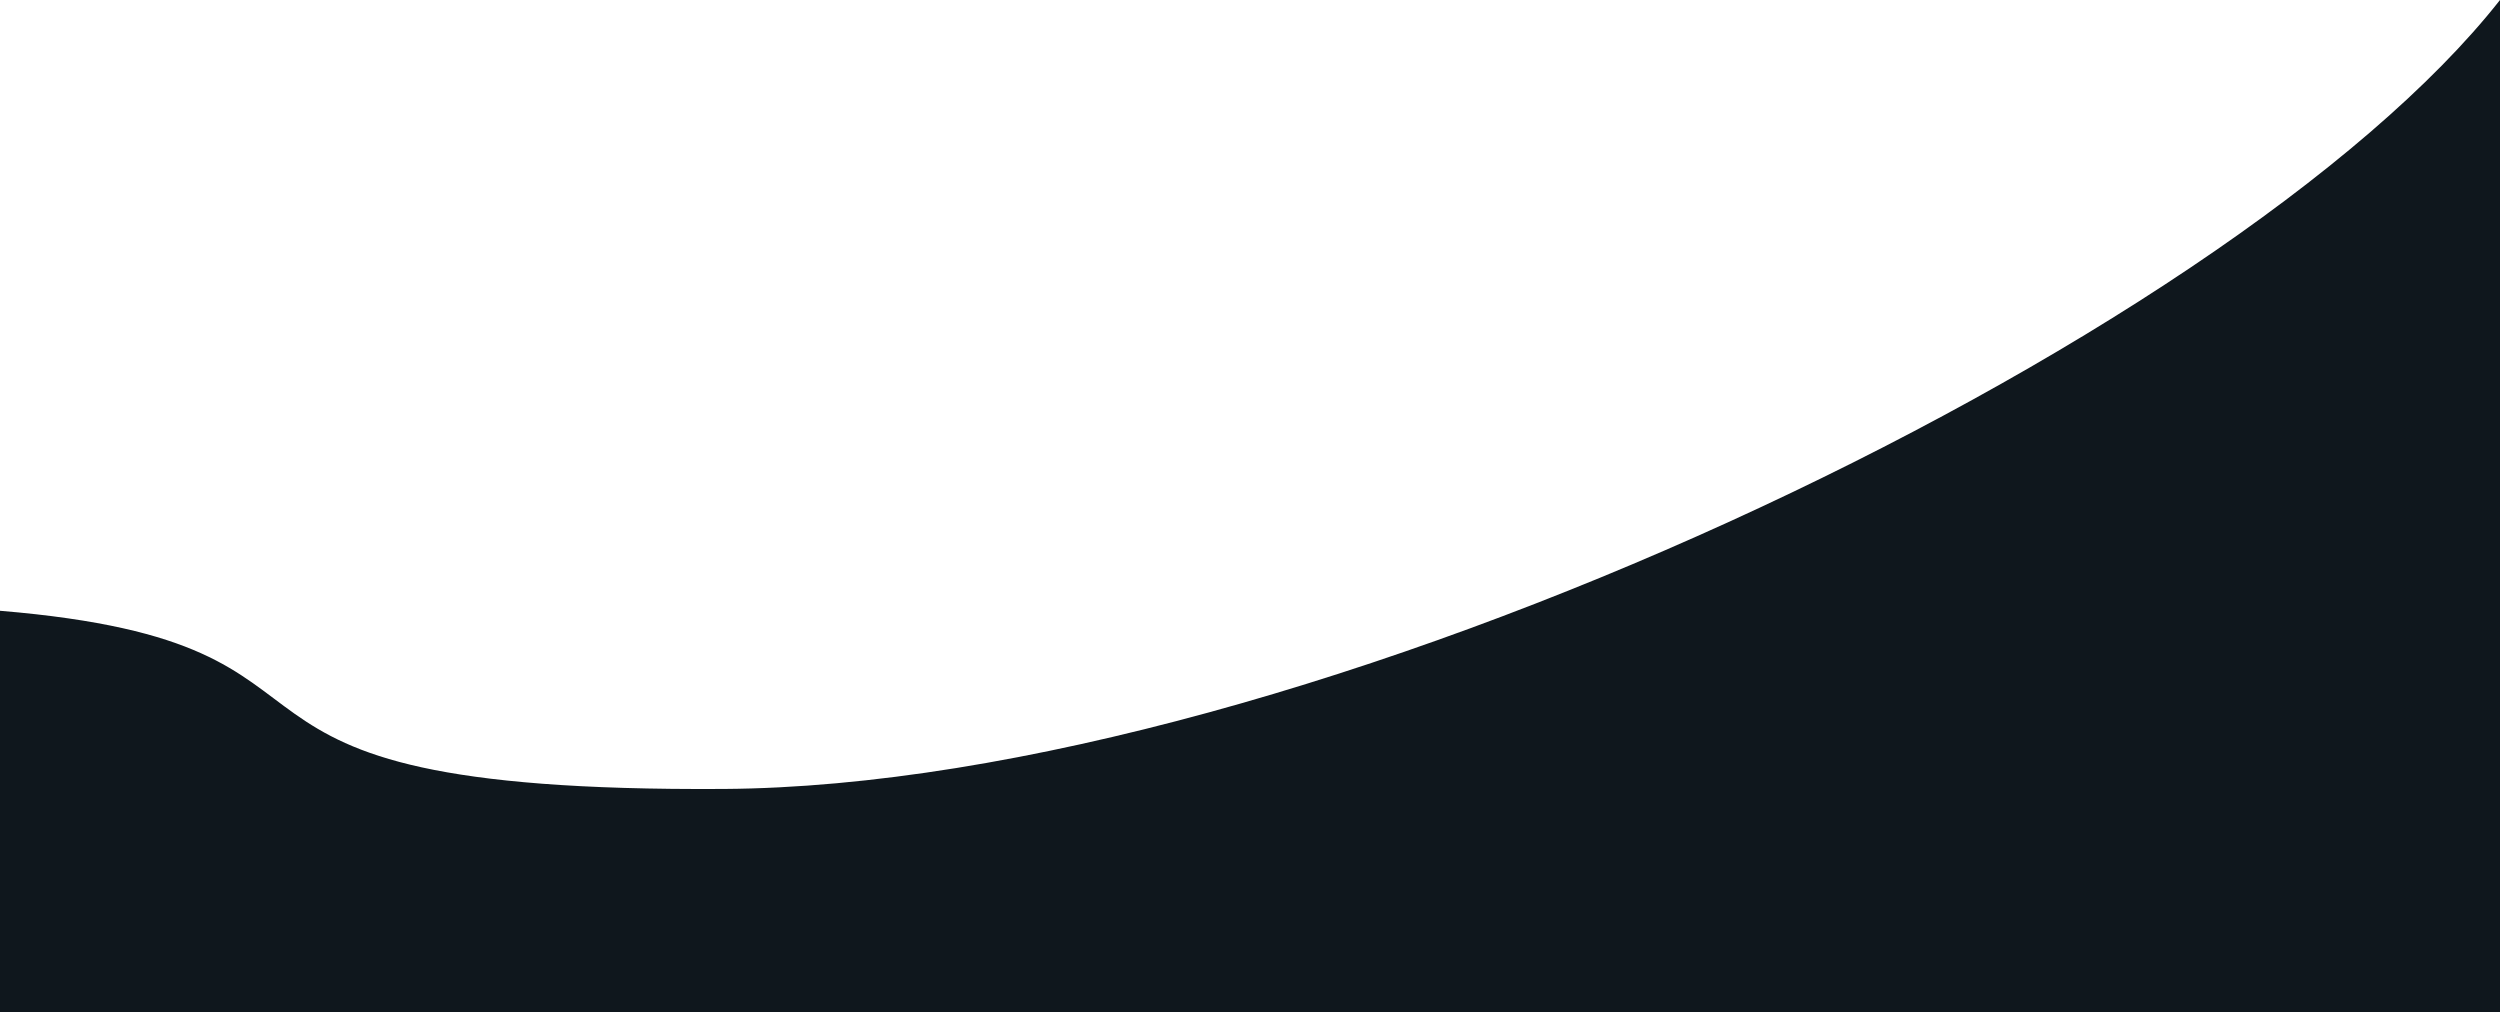
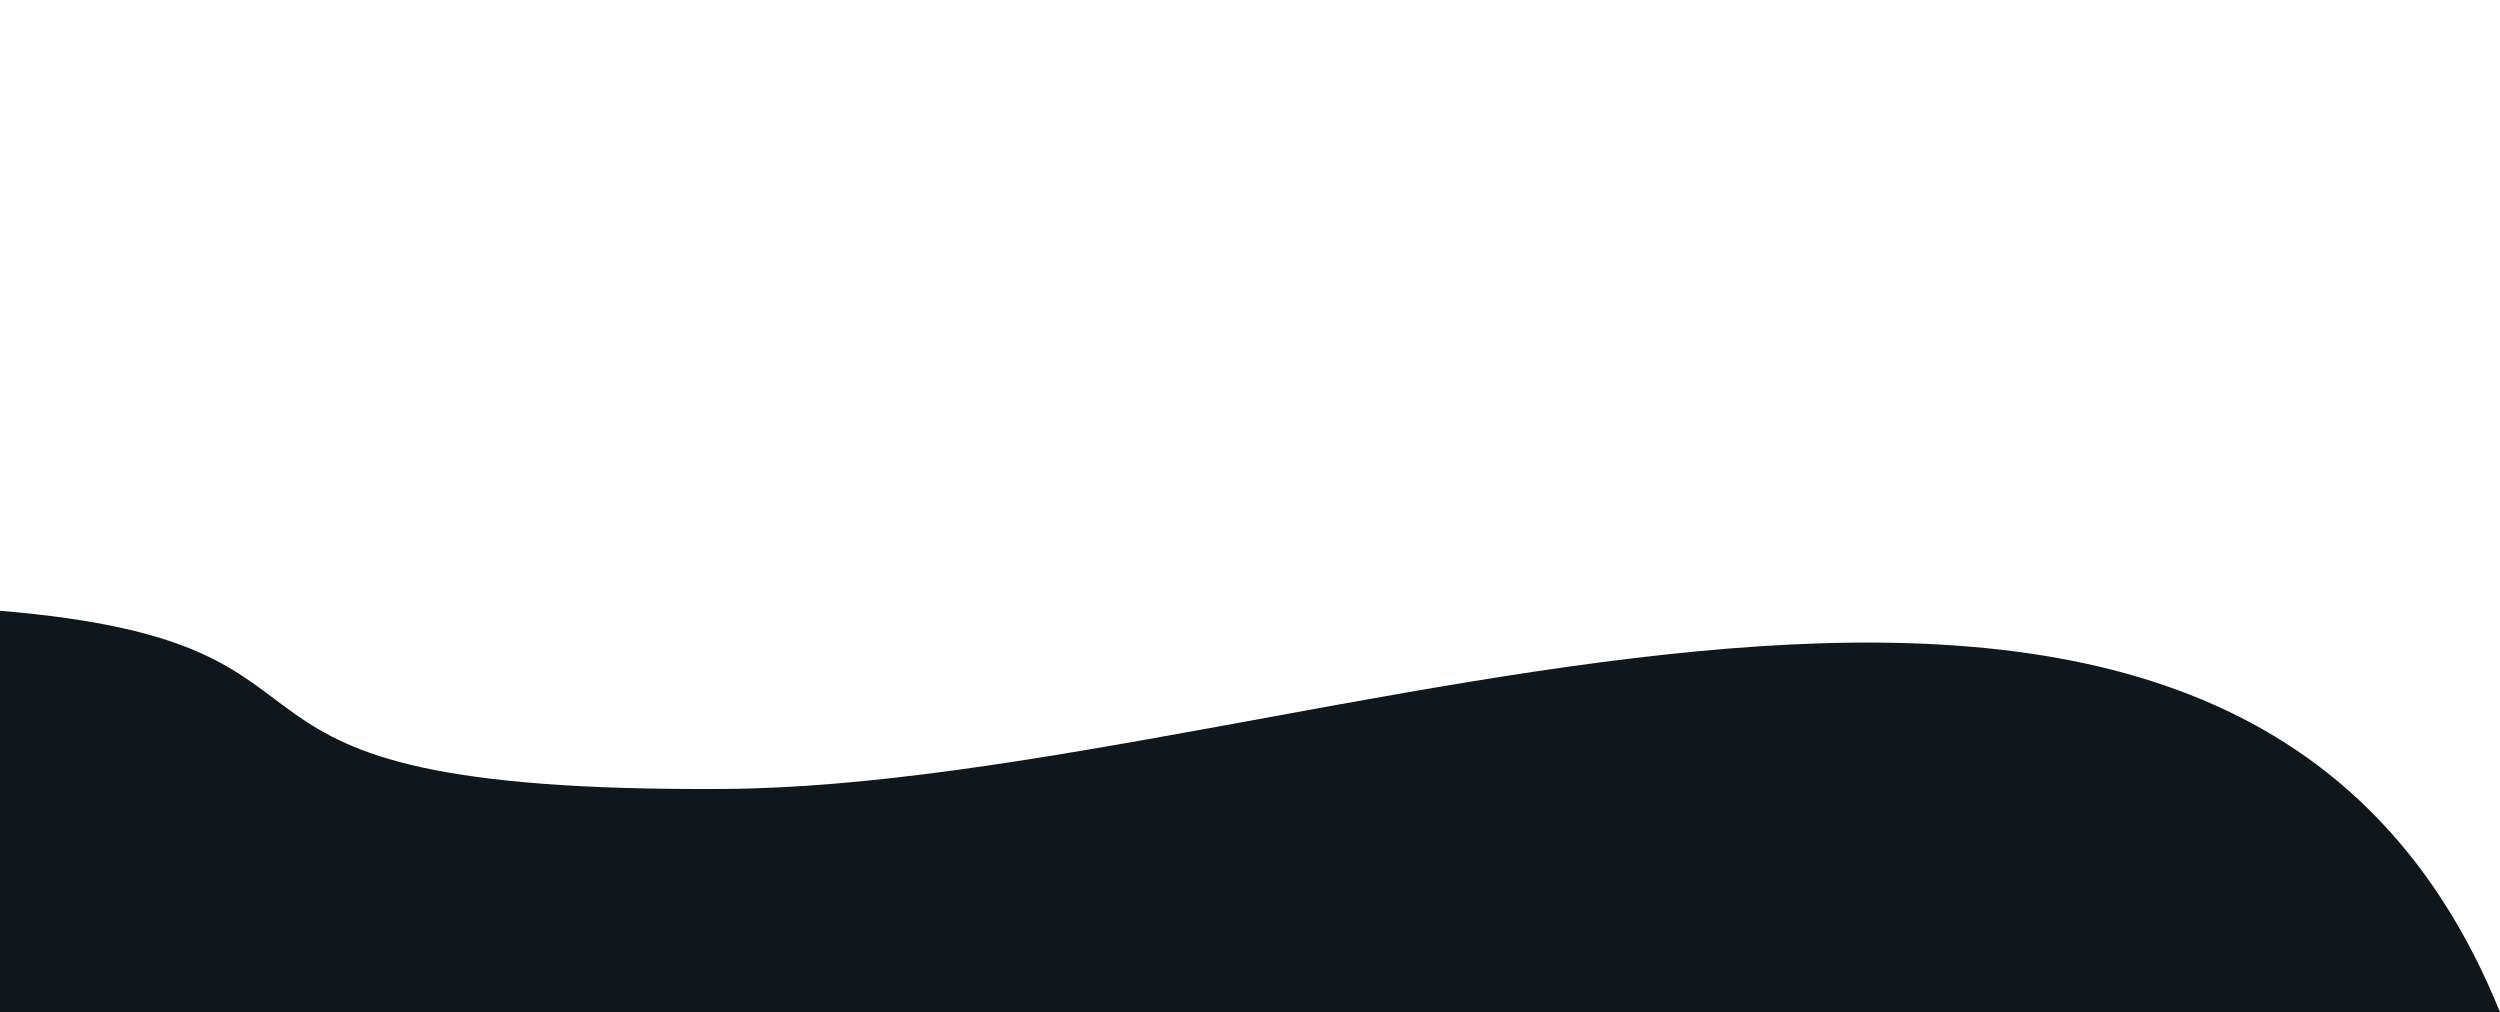
<svg xmlns="http://www.w3.org/2000/svg" width="1687" height="683" viewBox="0 0 1687 683" fill="none">
-   <path d="M488.358 532.383C95.798 534.868 271.7 434.78 0 412.153V683L815.969 683H1687V0C1504.5 232.03 880.917 529.899 488.358 532.383Z" fill="#0F171D" />
+   <path d="M488.358 532.383C95.798 534.868 271.7 434.78 0 412.153V683L815.969 683H1687C1504.5 232.03 880.917 529.899 488.358 532.383Z" fill="#0F171D" />
</svg>